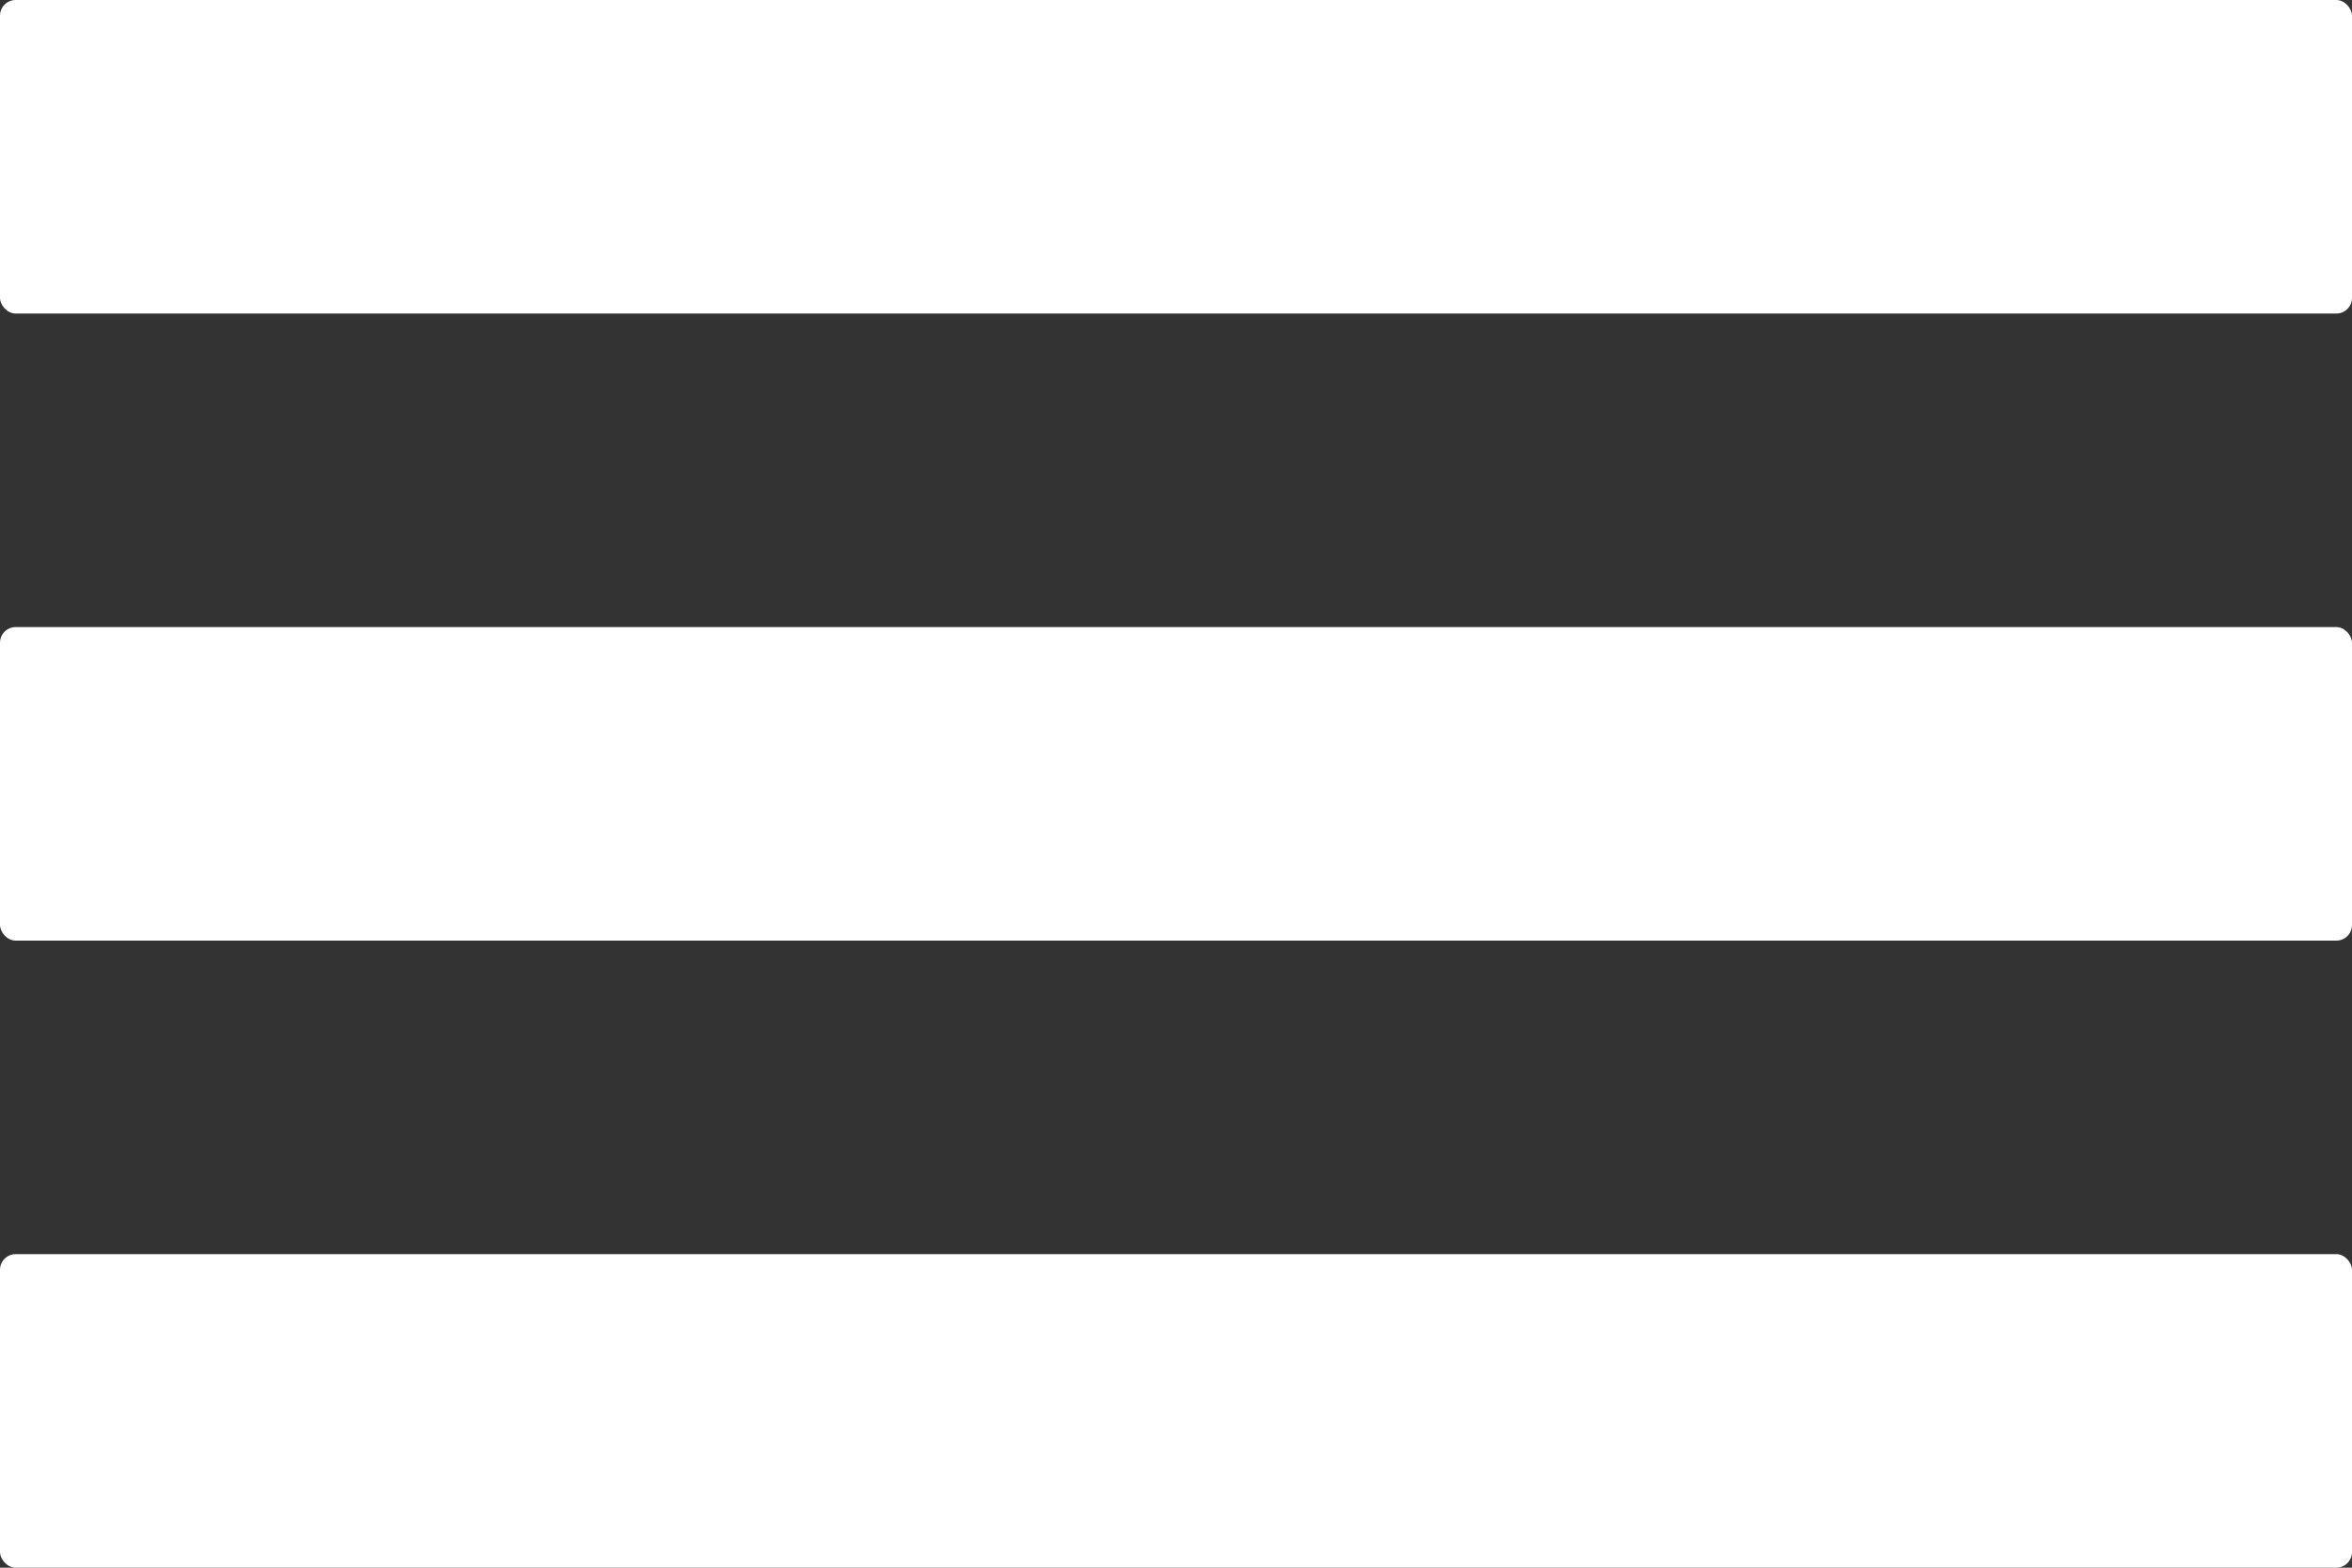
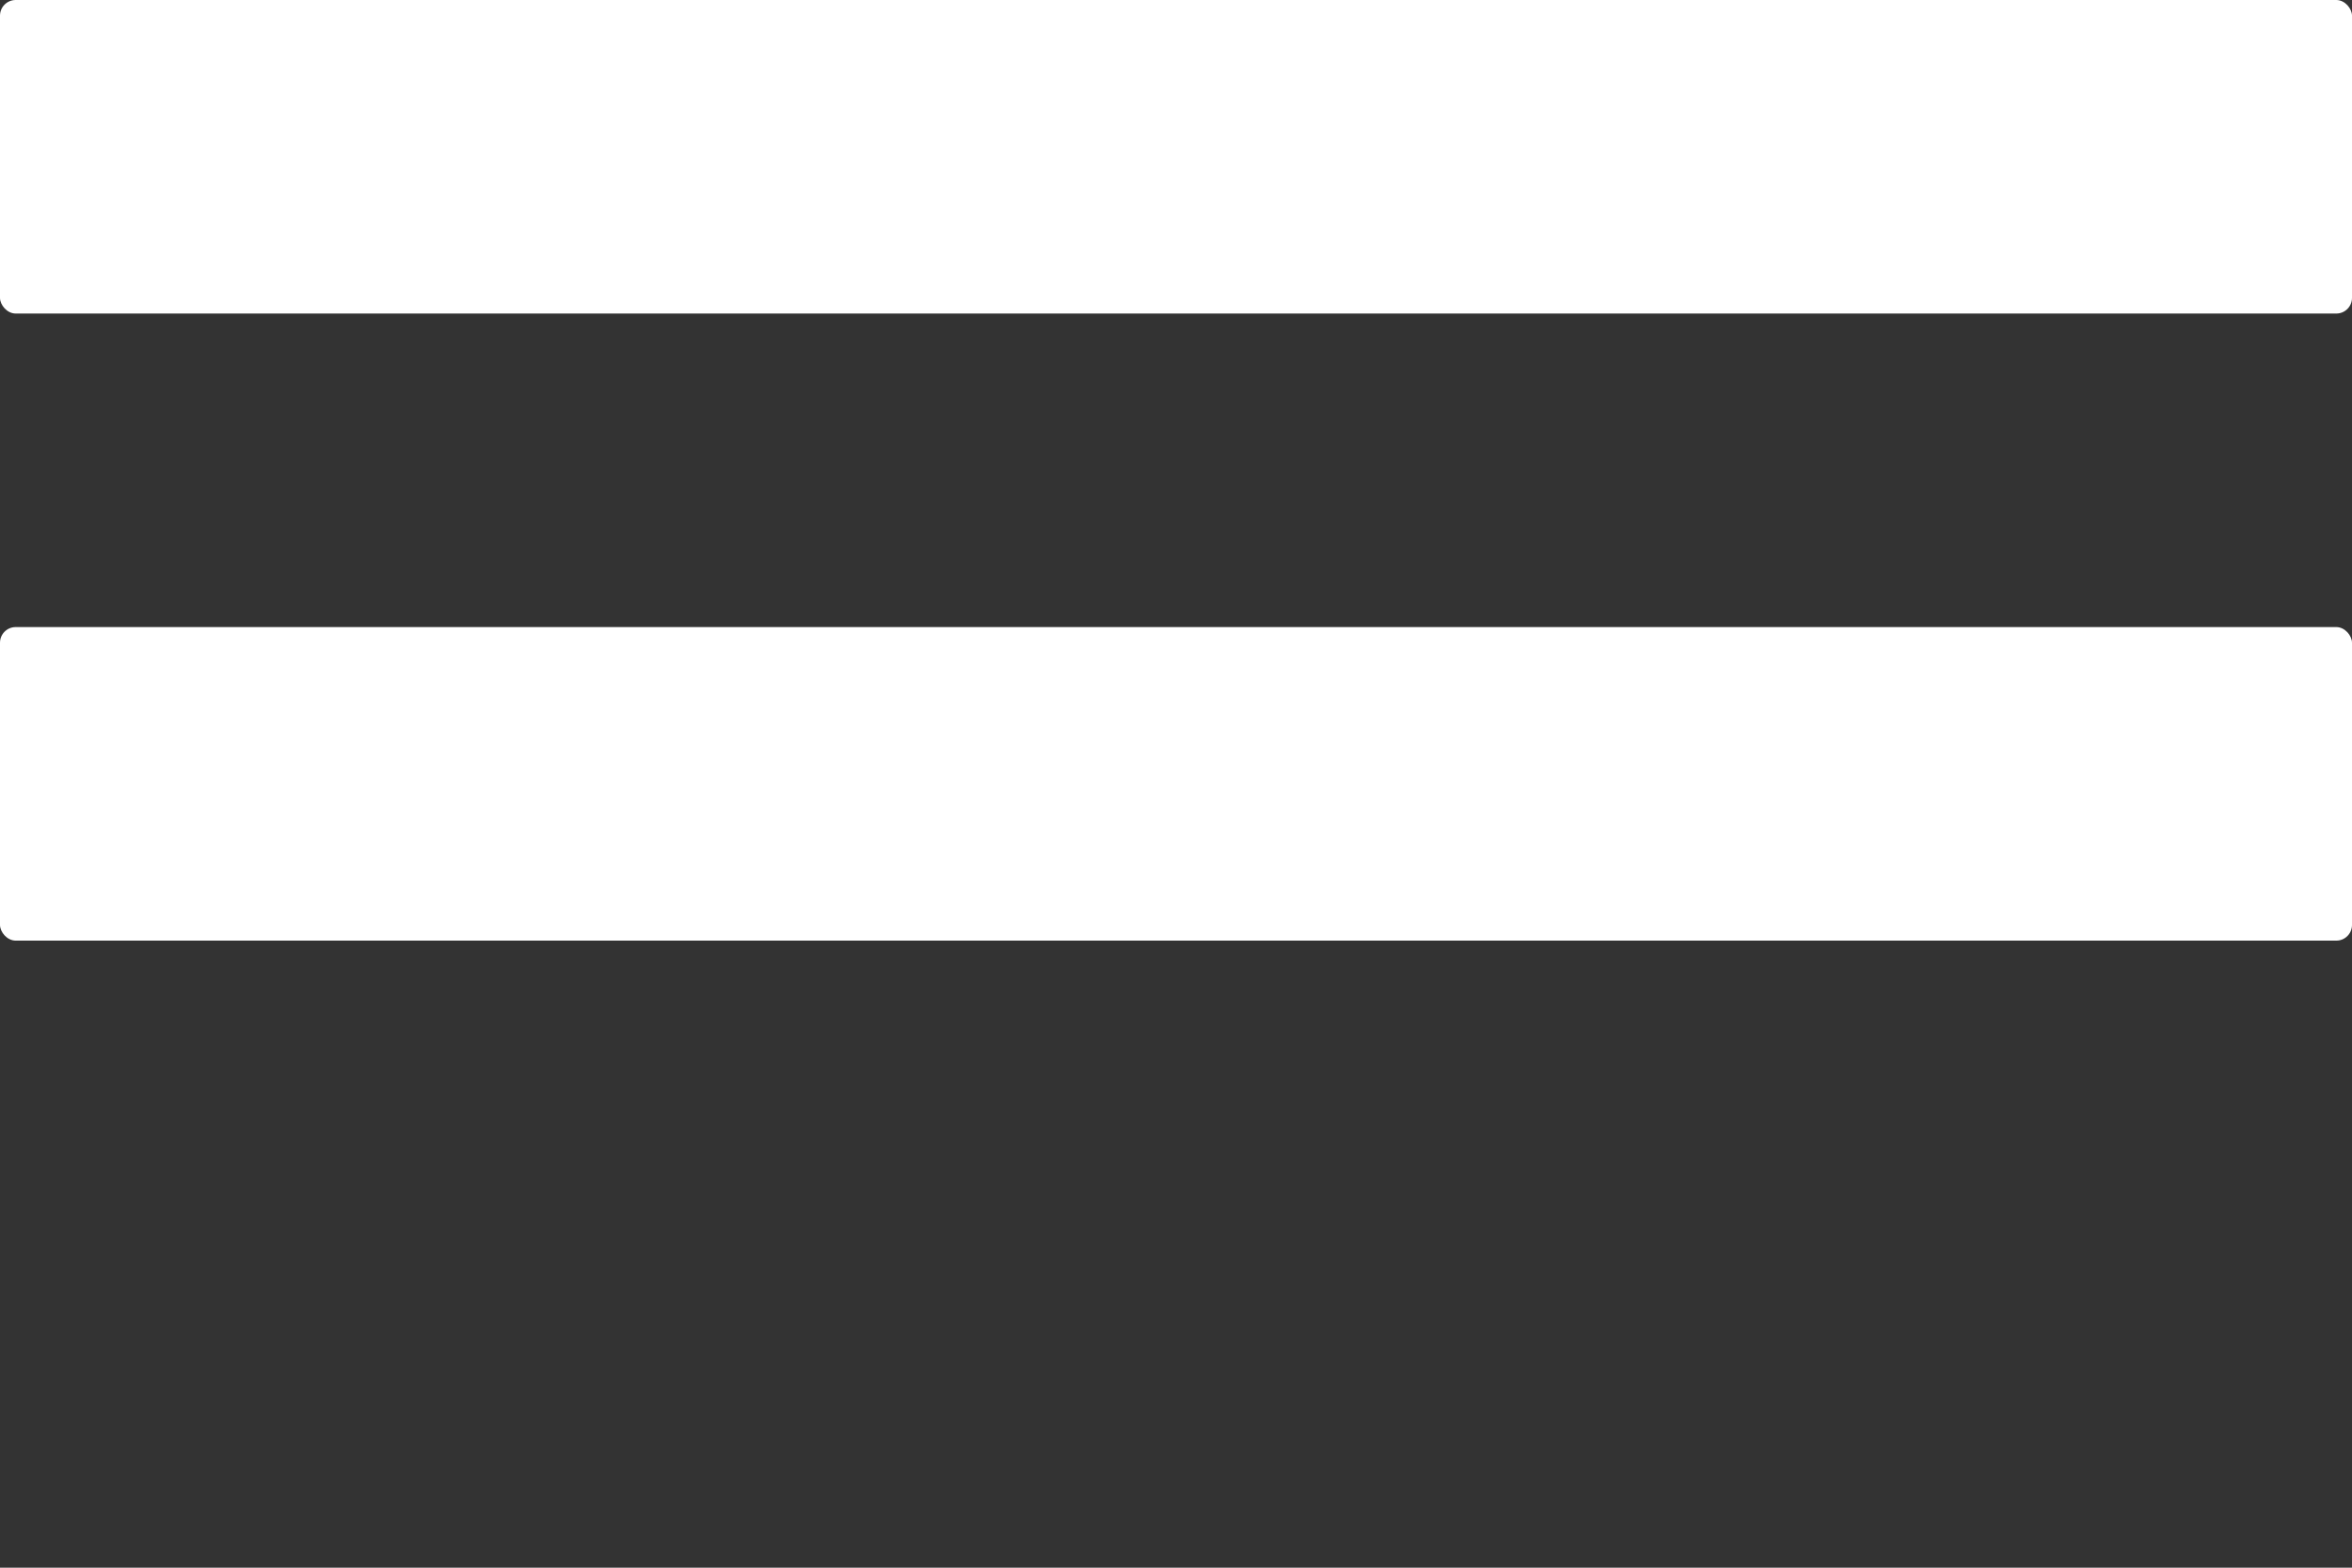
<svg xmlns="http://www.w3.org/2000/svg" width="750" height="500" viewBox="0 0 750 500" fill="none">
  <rect x="0" y="0" width="750" height="500" fill="#333333" stroke="none" />
  <rect width="750" height="100" rx="5" fill="white" />
  <rect y="200" width="750" height="100" rx="5" fill="white" />
-   <rect y="400" width="750" height="100" rx="5" fill="white" />
</svg>